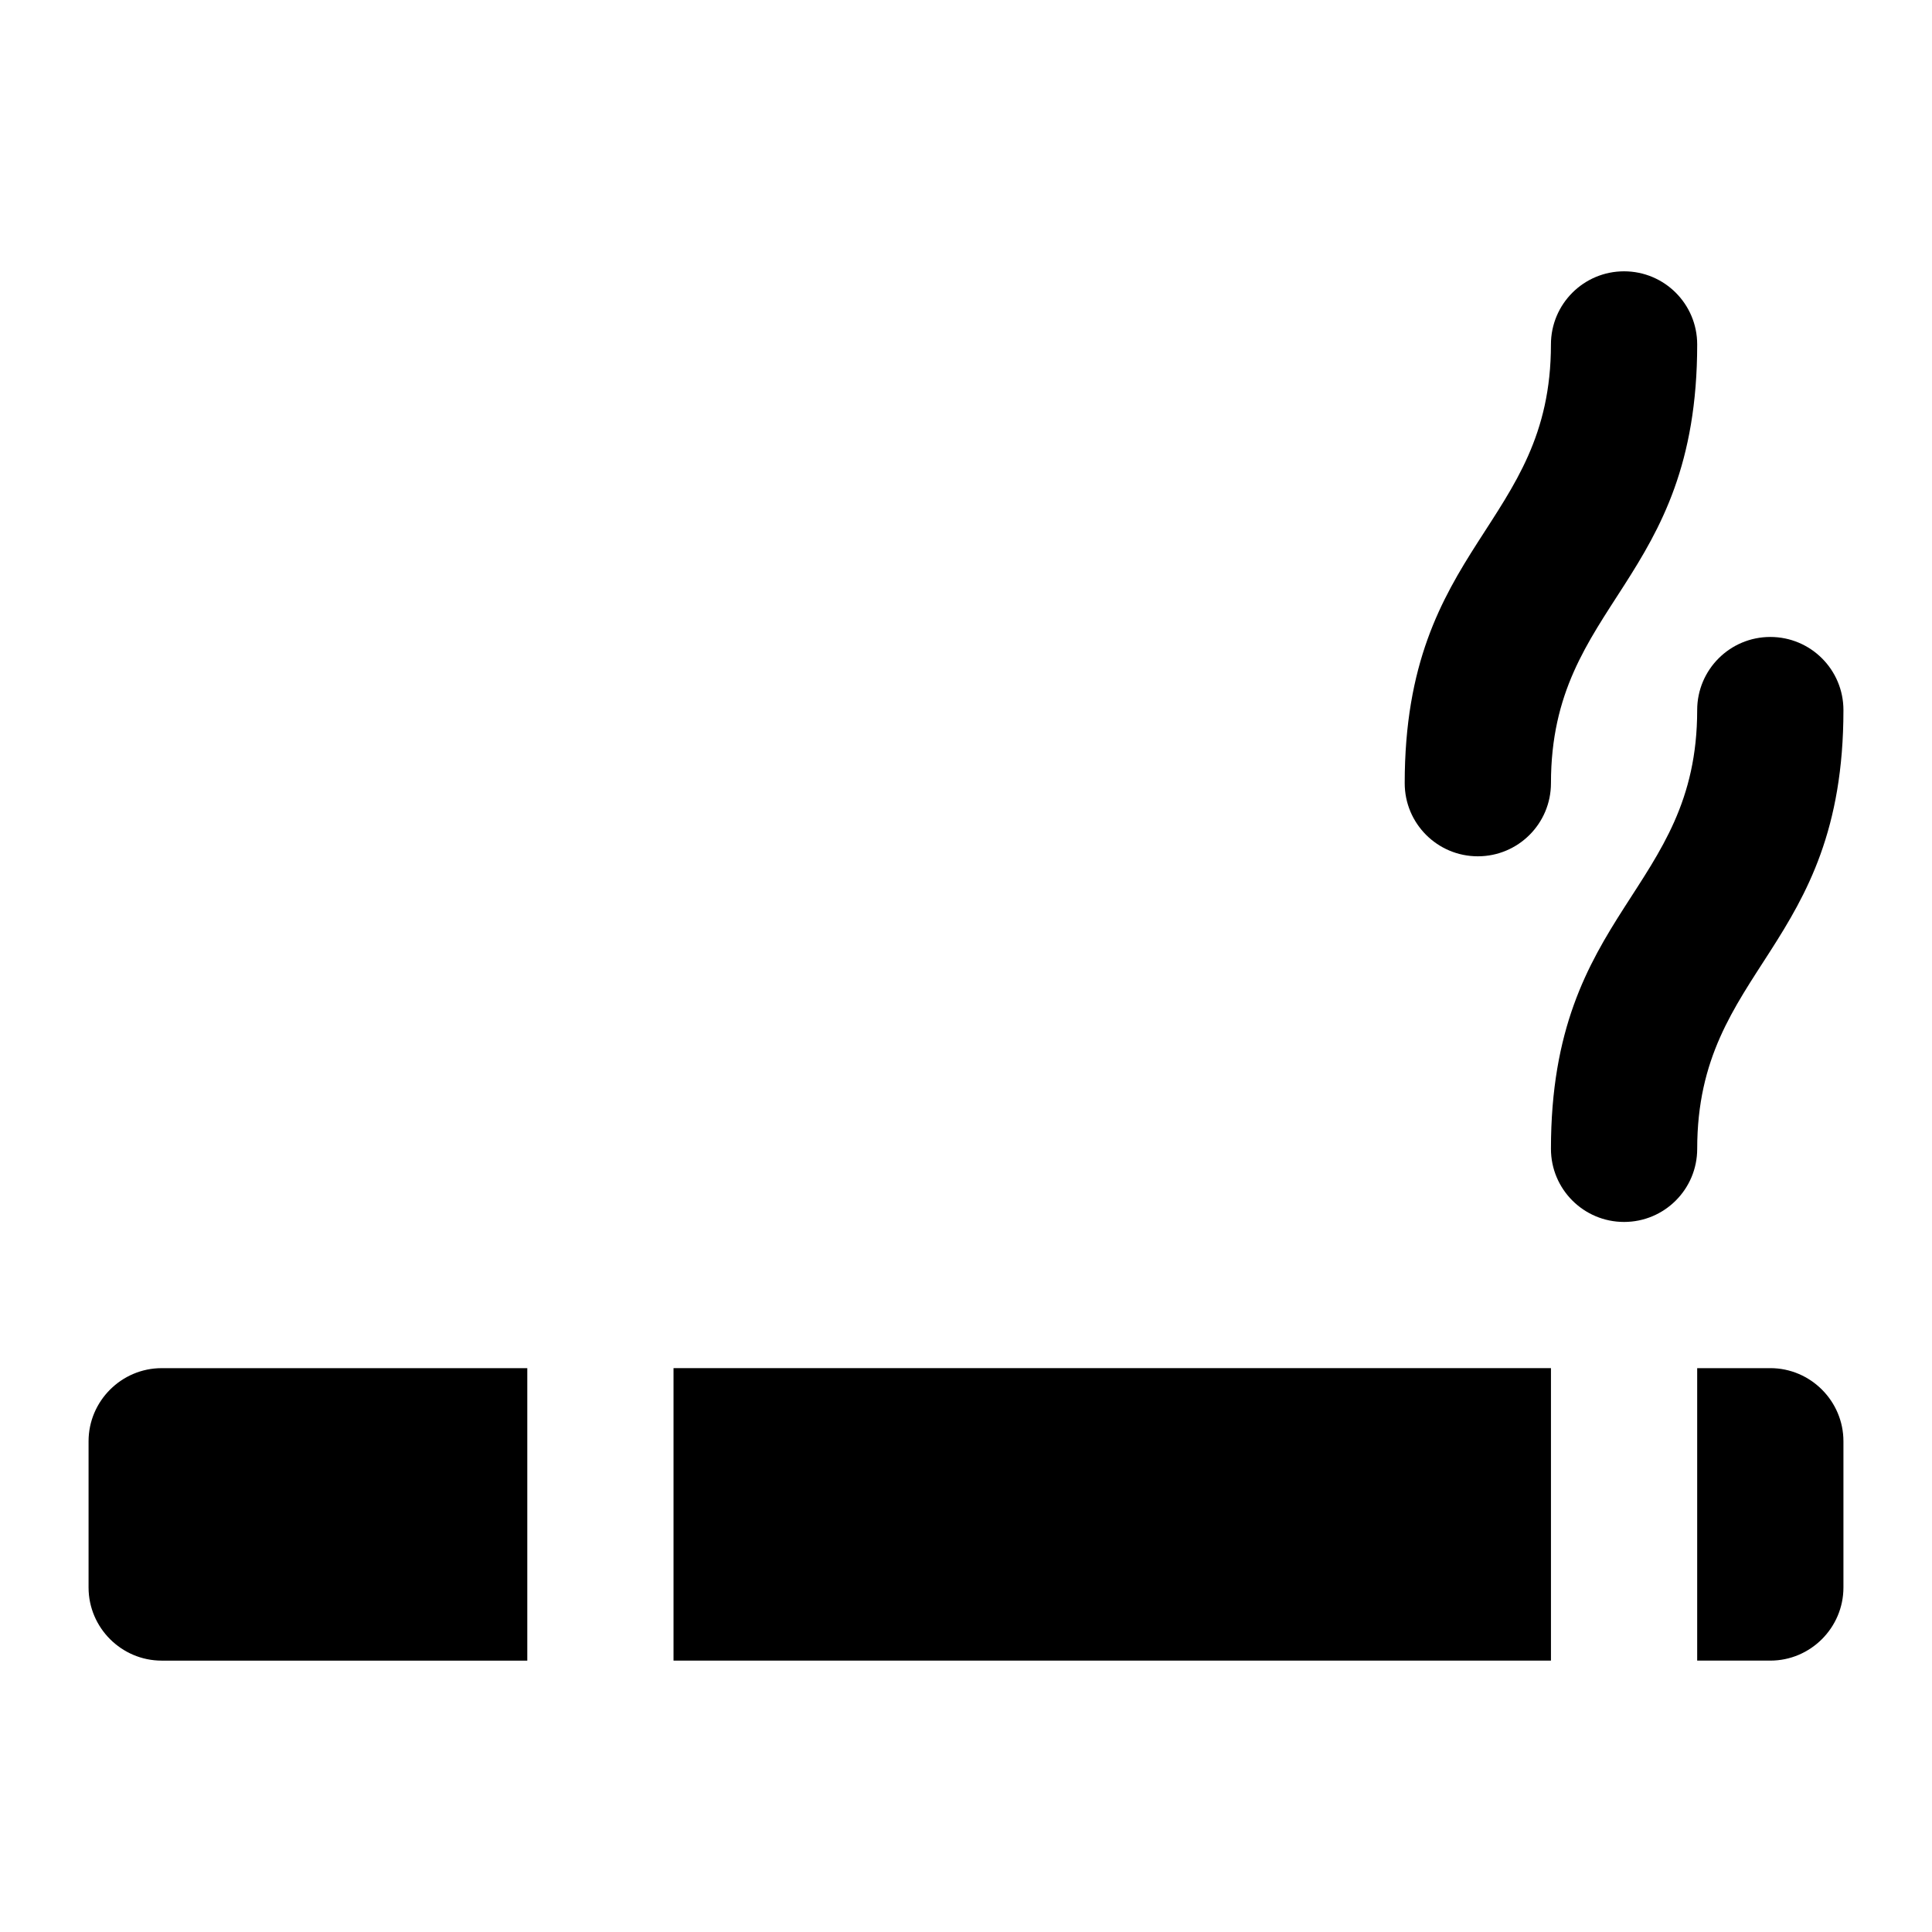
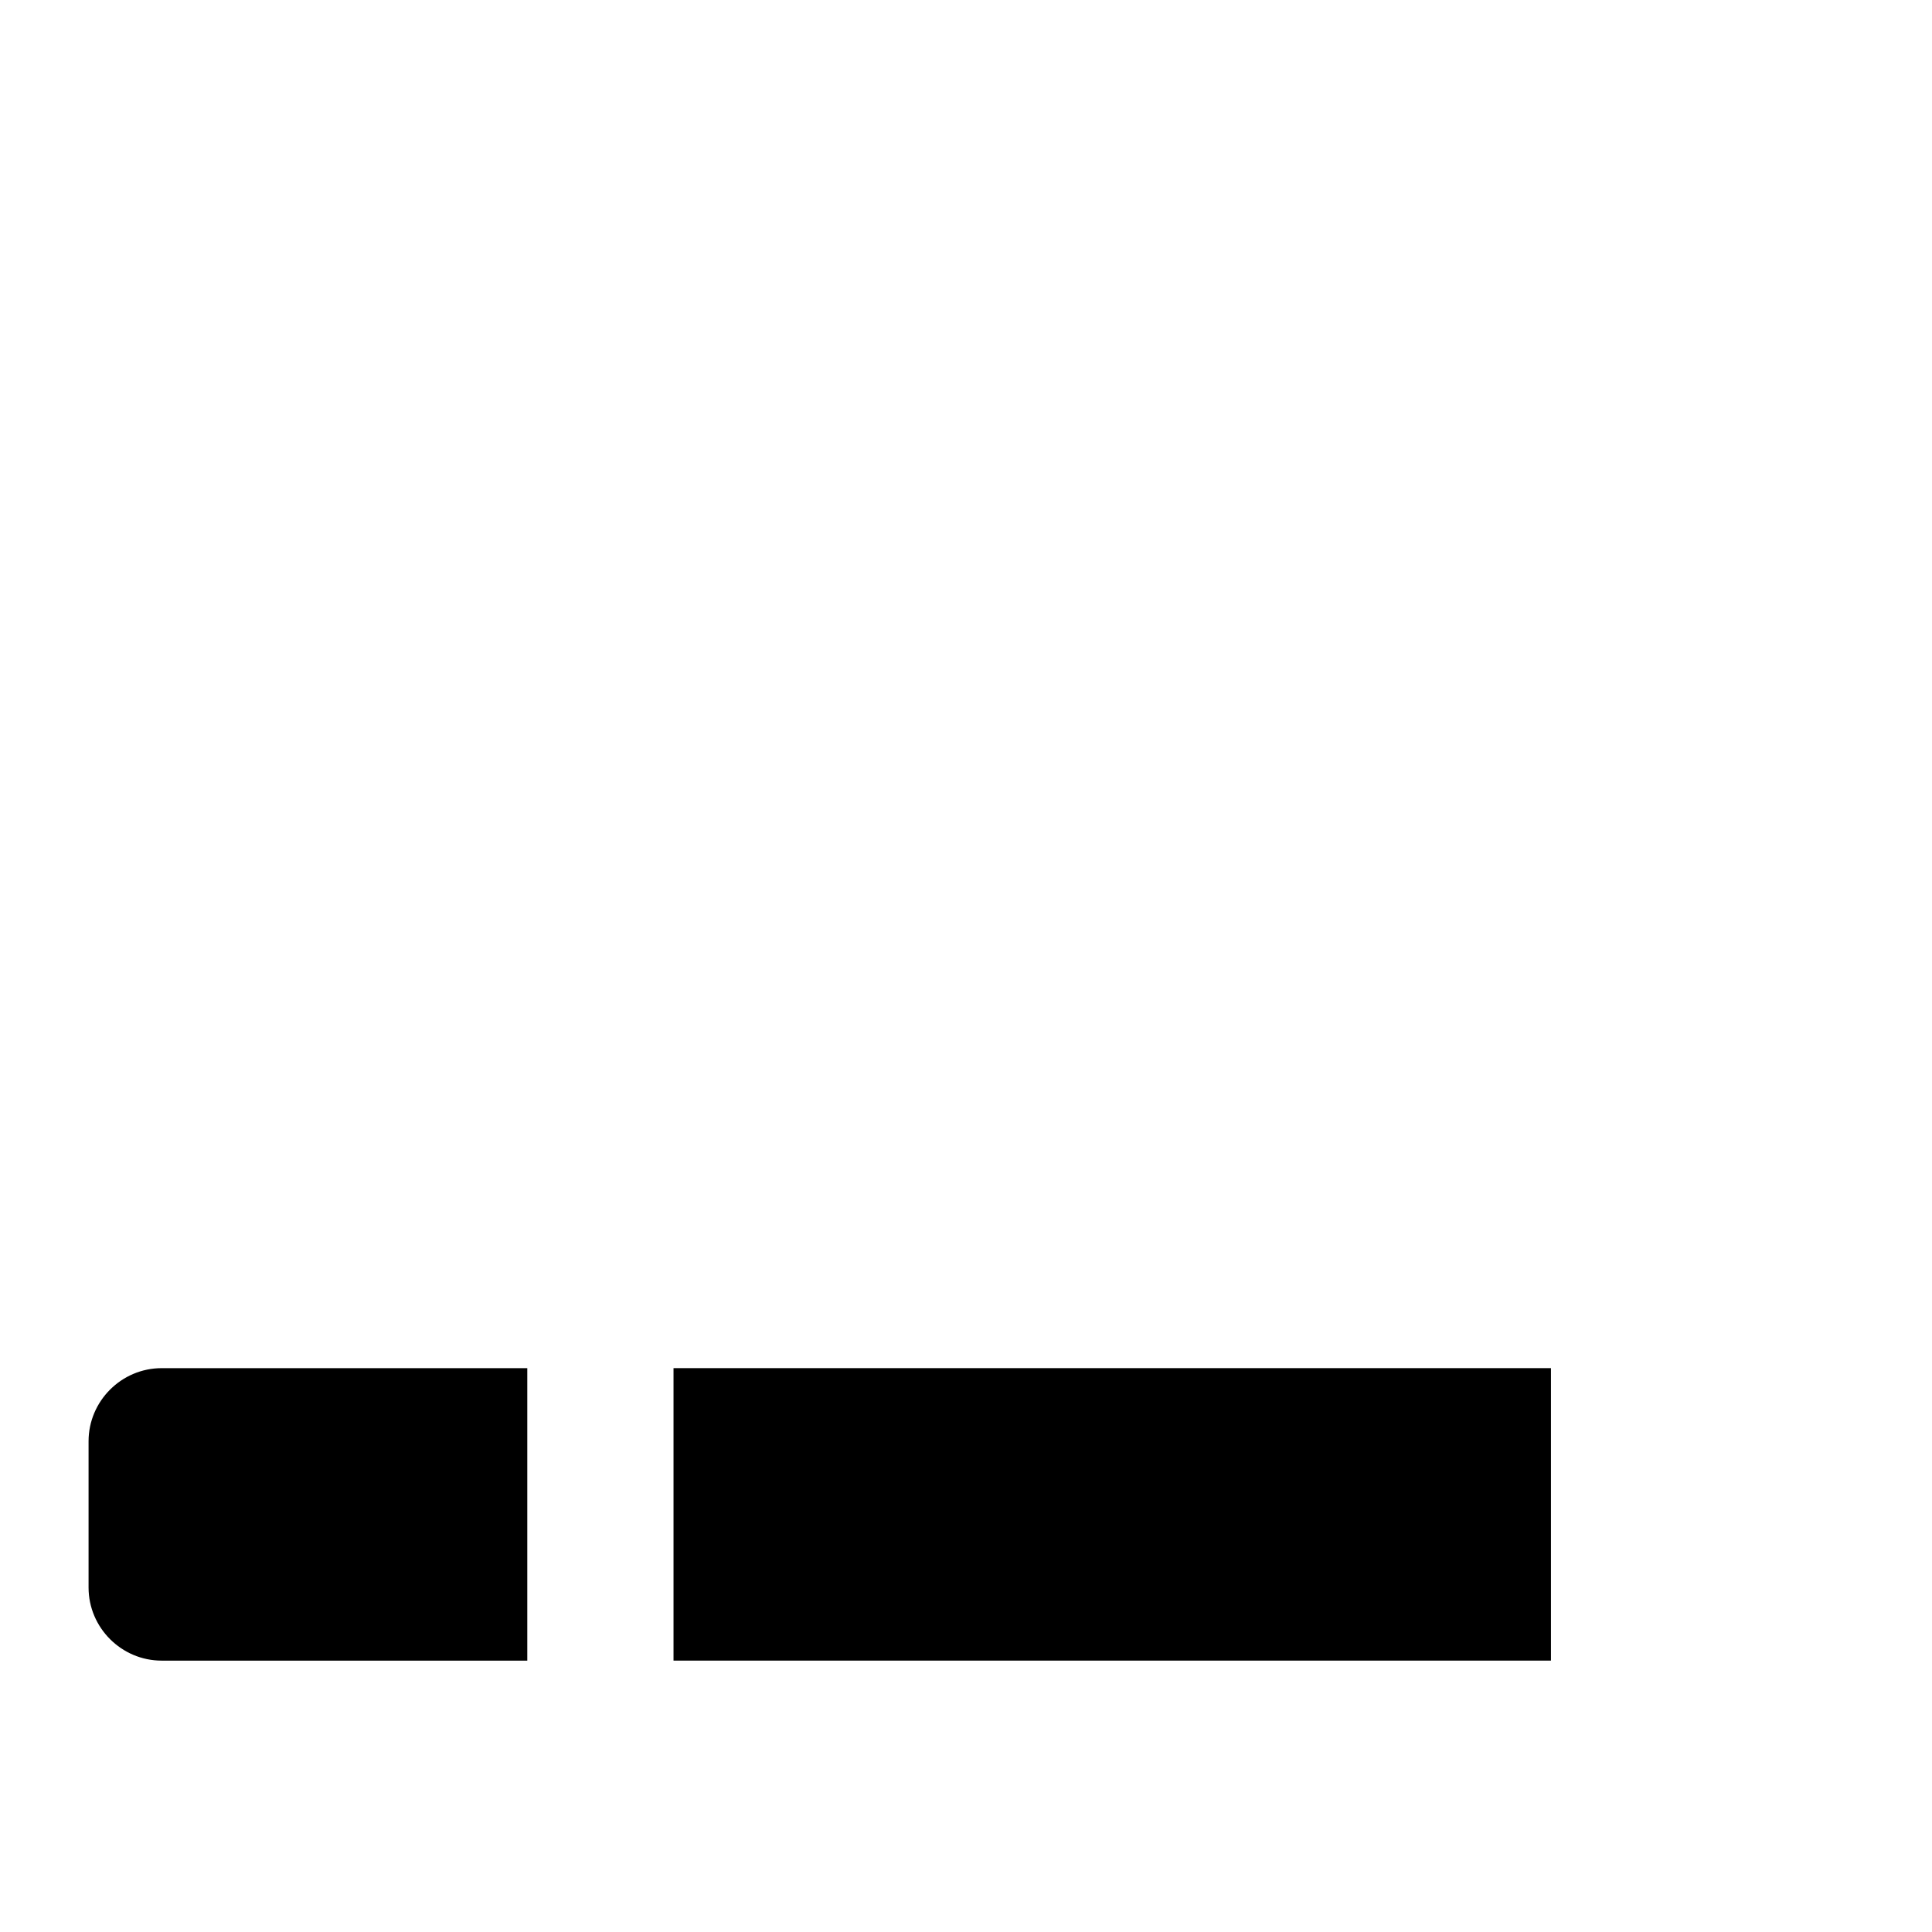
<svg xmlns="http://www.w3.org/2000/svg" fill="#000000" width="800px" height="800px" version="1.1" viewBox="144 144 512 512">
  <g>
    <path d="m167.47 525.95v38.754c0 10.66 8.719 19.379 19.379 19.379h96.887v-77.508h-96.891c-10.656 0-19.375 8.719-19.375 19.375z" />
    <path d="m322.49 506.57h232.53v77.508h-232.53z" />
-     <path d="m632.53 525.95c0-10.656-8.719-19.379-19.379-19.379h-19.379v77.508h19.379c10.656 0 19.379-8.719 19.379-19.379z" />
-     <path d="m555.02 351.55c0-48.082 38.754-52.906 38.754-116.27 0-10.711-8.676-19.379-19.379-19.379-10.699 0-19.379 8.668-19.379 19.379 0 48.082-38.754 52.906-38.754 116.27 0 10.711 8.676 19.379 19.379 19.379s19.379-8.668 19.379-19.379z" />
-     <path d="m613.15 312.8c-10.699 0-19.379 8.668-19.379 19.379 0 48.082-38.754 52.906-38.754 116.27 0 10.711 8.676 19.379 19.379 19.379s19.379-8.668 19.379-19.379c0-48.082 38.754-52.906 38.754-116.27 0-10.711-8.676-19.379-19.379-19.379z" />
  </g>
</svg>